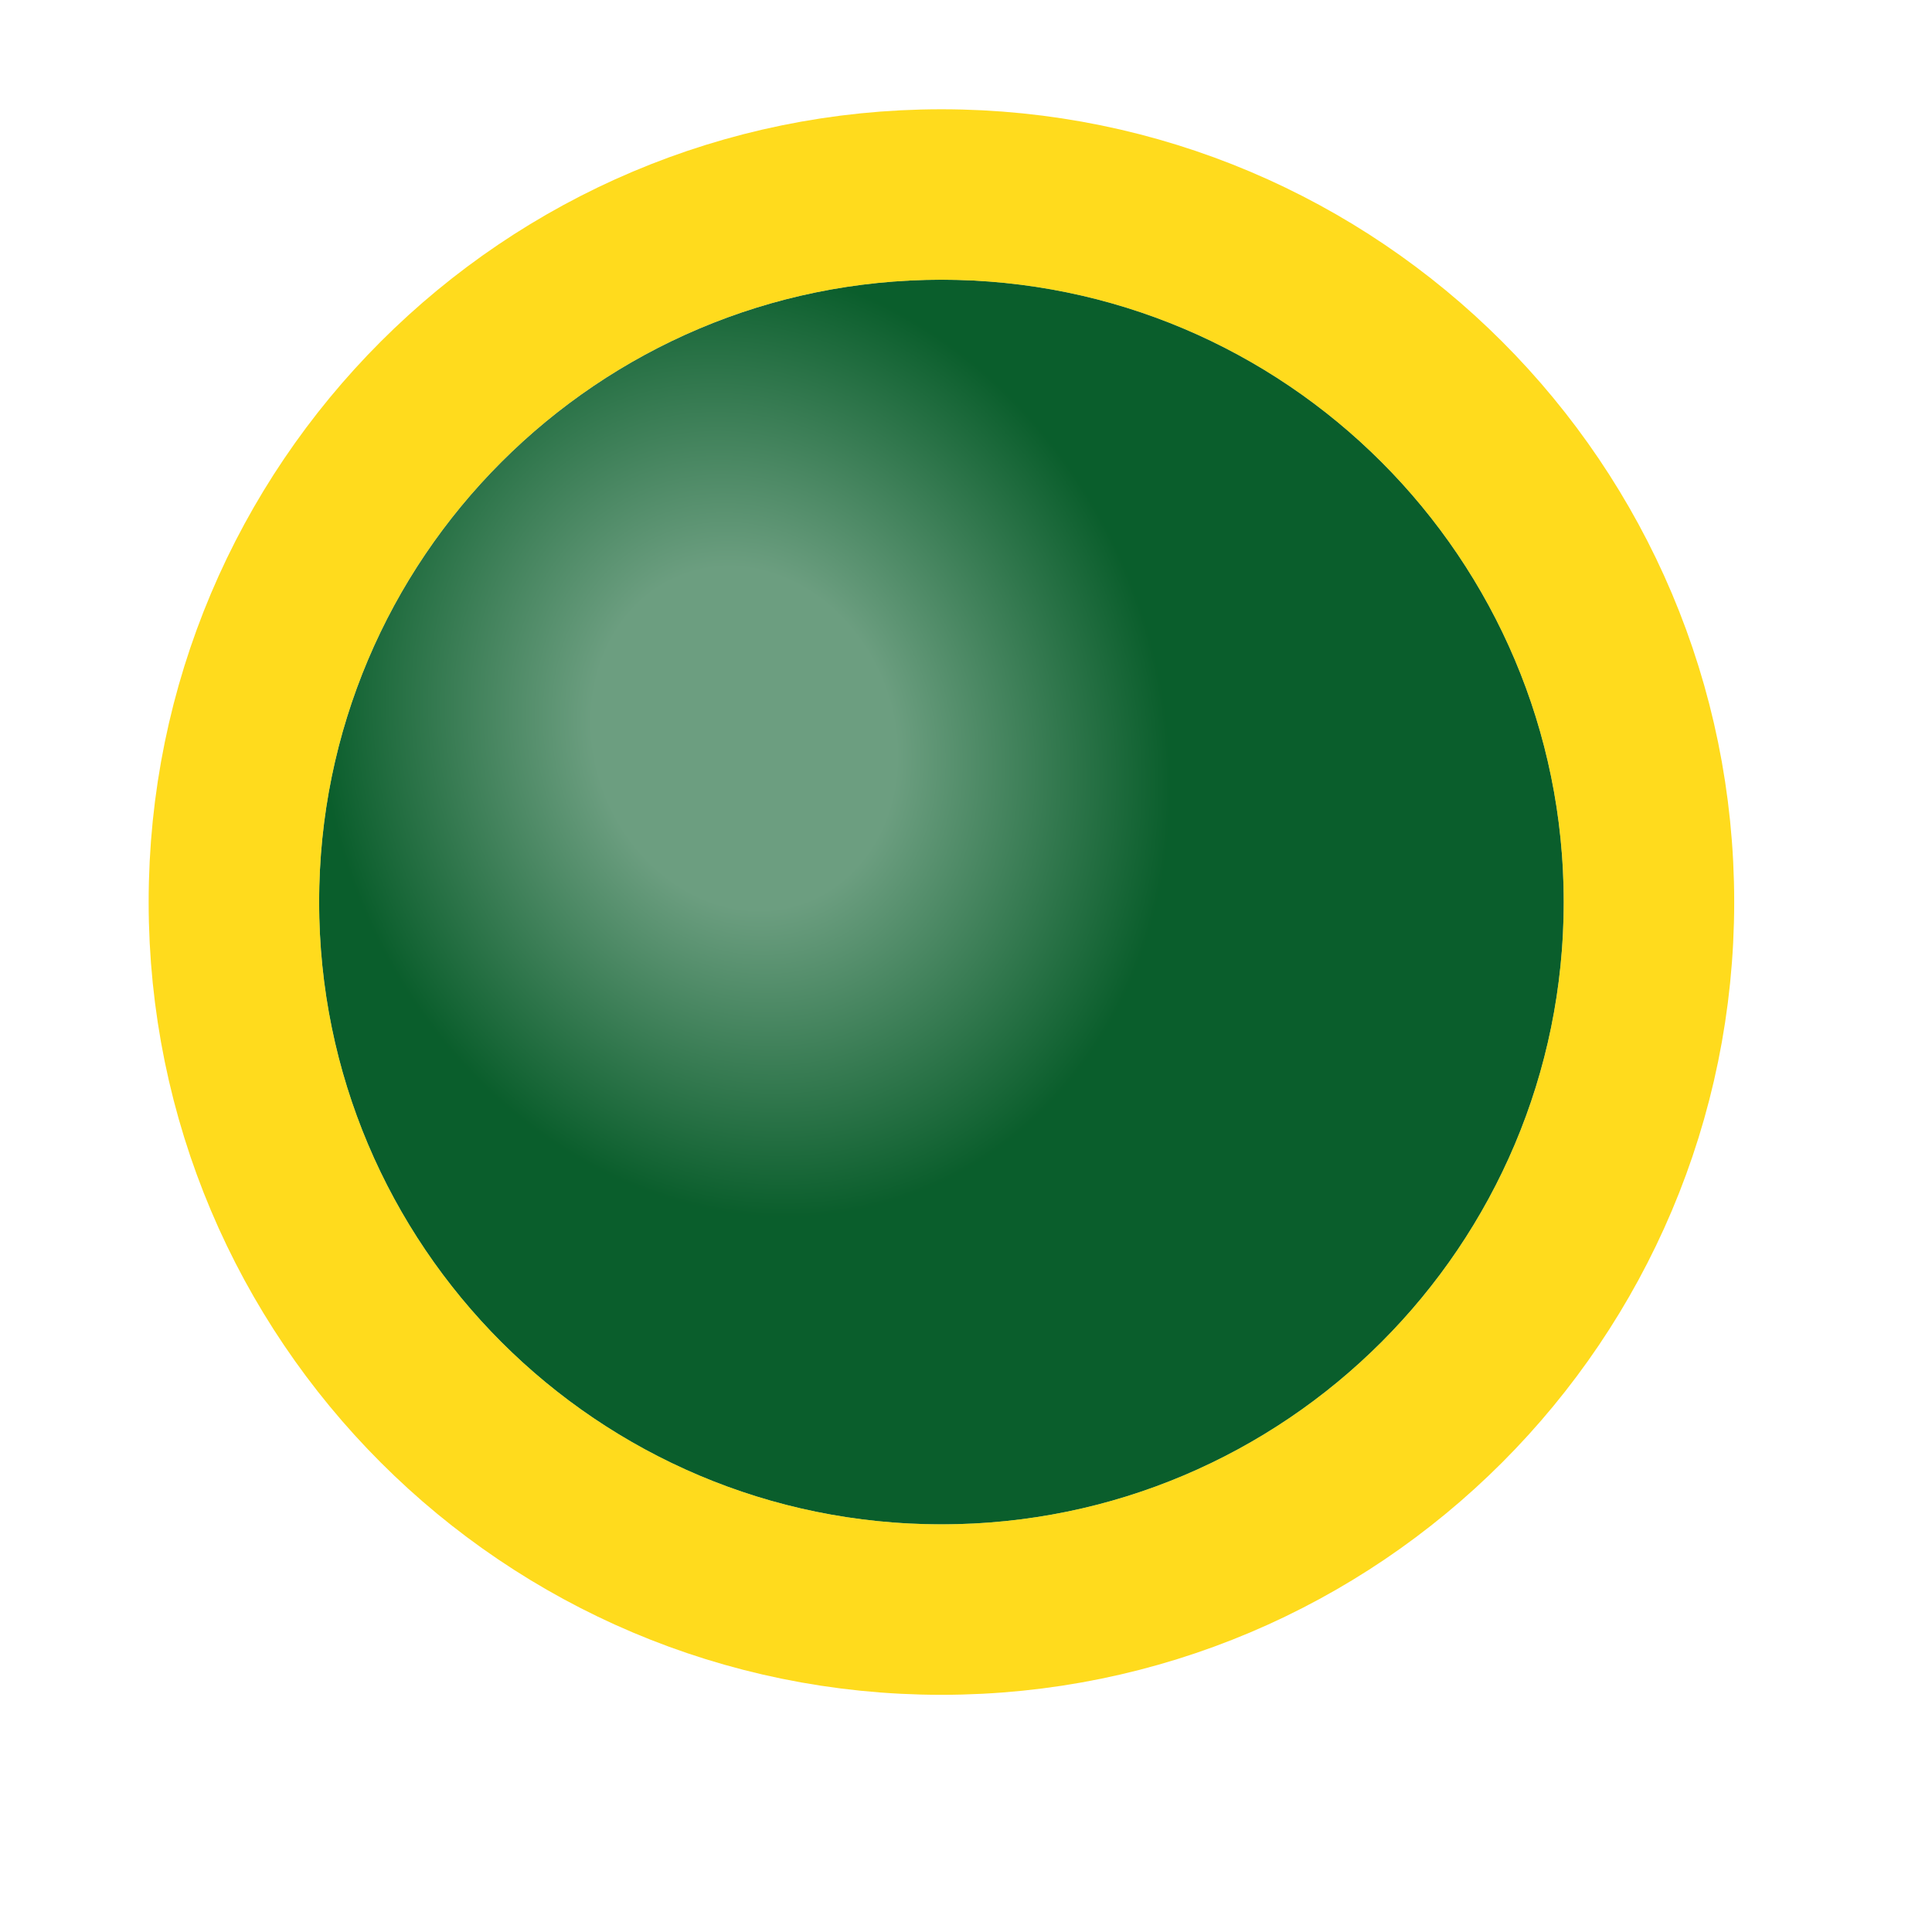
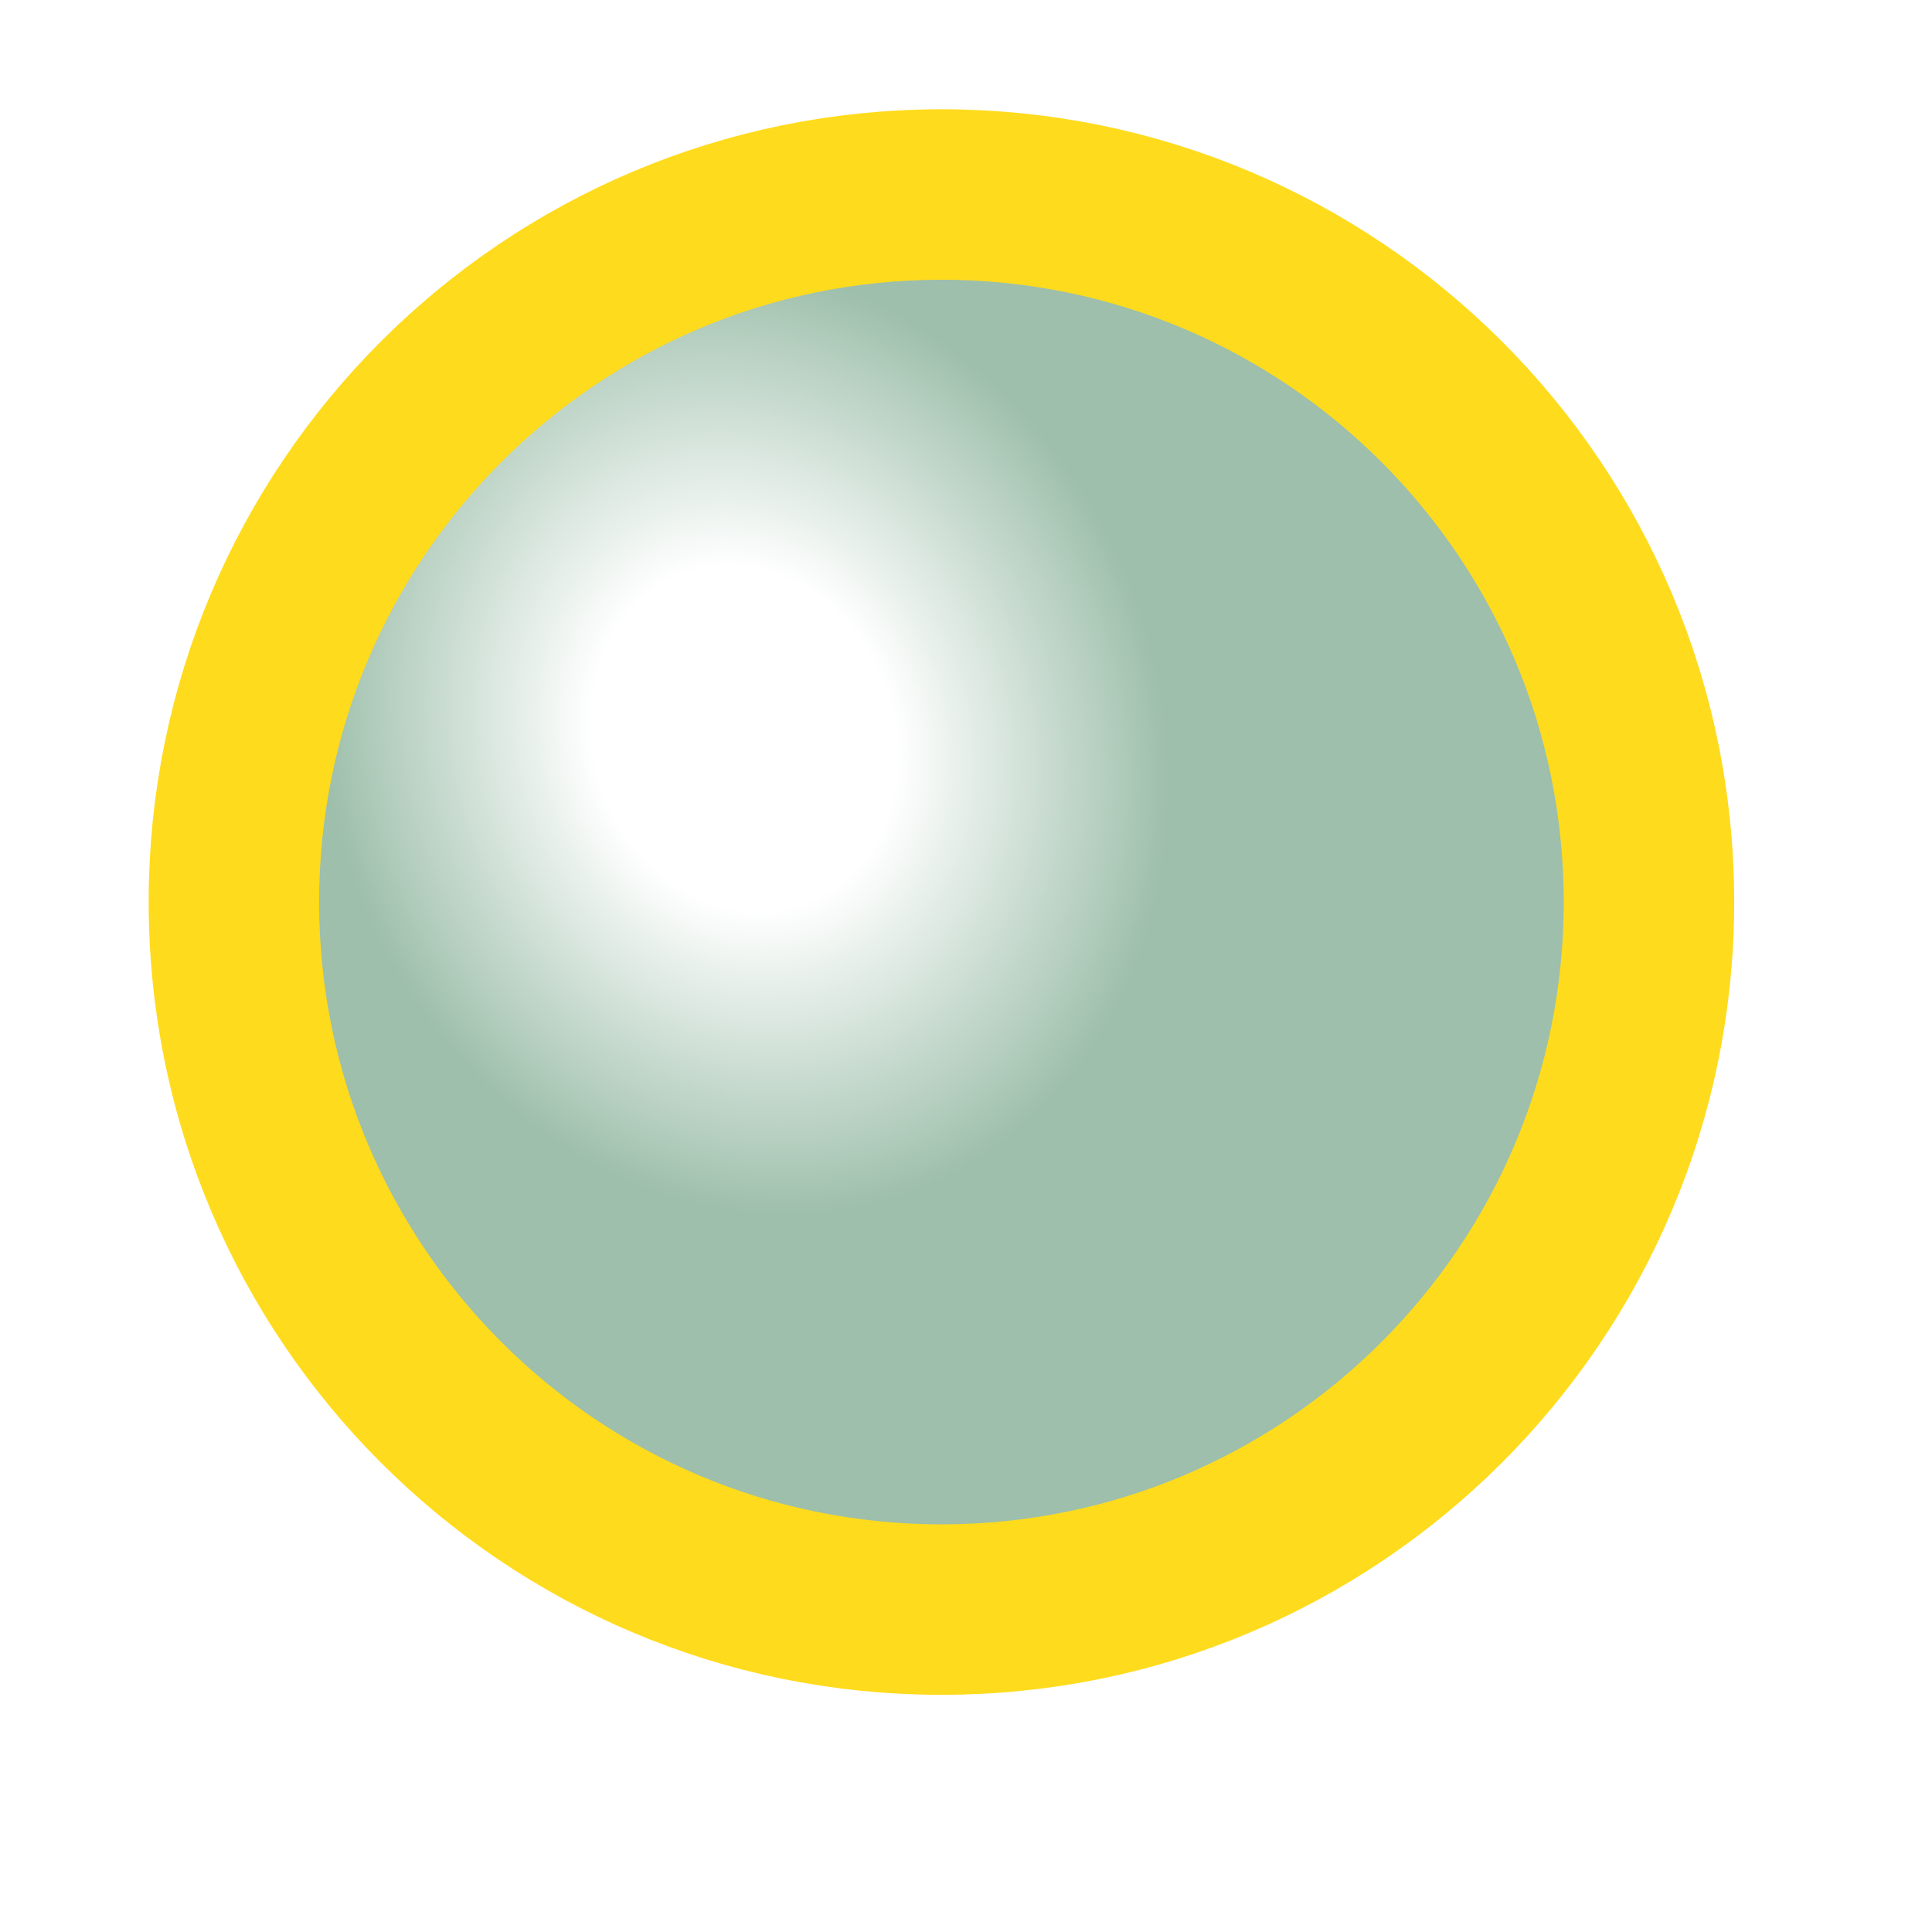
<svg xmlns="http://www.w3.org/2000/svg" width="34" height="34" viewBox="0 0 34 34" fill="none">
  <g clip-path="url(#clip0_104_8)">
    <g filter="url(#filter0_d_104_8)">
-       <path d="M16.568 25.826C22.616 25.826 27.519 20.923 27.519 14.874C27.519 8.826 22.616 3.923 16.568 3.923C10.519 3.923 5.616 8.826 5.616 14.874C5.616 20.923 10.519 25.826 16.568 25.826Z" fill="#0A5E2C" />
      <path d="M16.568 27.326C23.445 27.326 29.019 21.751 29.019 14.874C29.019 7.998 23.445 2.423 16.568 2.423C9.691 2.423 4.116 7.998 4.116 14.874C4.116 21.751 9.691 27.326 16.568 27.326Z" fill="url(#paint0_radial_104_8)" fill-opacity="0.4" stroke="#FFDB1D" stroke-width="3" />
    </g>
  </g>
  <defs>
    <filter id="filter0_d_104_8" x="-0.384" y="-1.077" width="33.903" height="33.903" filterUnits="userSpaceOnUse" color-interpolation-filters="sRGB">
      <feFlood flood-opacity="0" result="BackgroundImageFix" />
      <feColorMatrix in="SourceAlpha" type="matrix" values="0 0 0 0 0 0 0 0 0 0 0 0 0 0 0 0 0 0 127 0" result="hardAlpha" />
      <feOffset dy="1" />
      <feGaussianBlur stdDeviation="1.5" />
      <feComposite in2="hardAlpha" operator="out" />
      <feColorMatrix type="matrix" values="0 0 0 0 0 0 0 0 0 0 0 0 0 0 0 0 0 0 0.1 0" />
      <feBlend mode="normal" in2="BackgroundImageFix" result="effect1_dropShadow_104_8" />
      <feBlend mode="normal" in="SourceGraphic" in2="effect1_dropShadow_104_8" result="shape" />
    </filter>
    <radialGradient id="paint0_radial_104_8" cx="0" cy="0" r="1" gradientUnits="userSpaceOnUse" gradientTransform="translate(13.109 11.992) rotate(70.346) scale(8.569 7.345)">
      <stop stop-color="white" />
      <stop offset="0.357" stop-color="white" />
      <stop offset="1" stop-color="#0A5E2C" />
    </radialGradient>
    <clipPath id="clip0_104_8">
      <rect width="33.136" height="33.136" fill="white" transform="translate(0 0.553)" />
    </clipPath>
  </defs>
</svg>